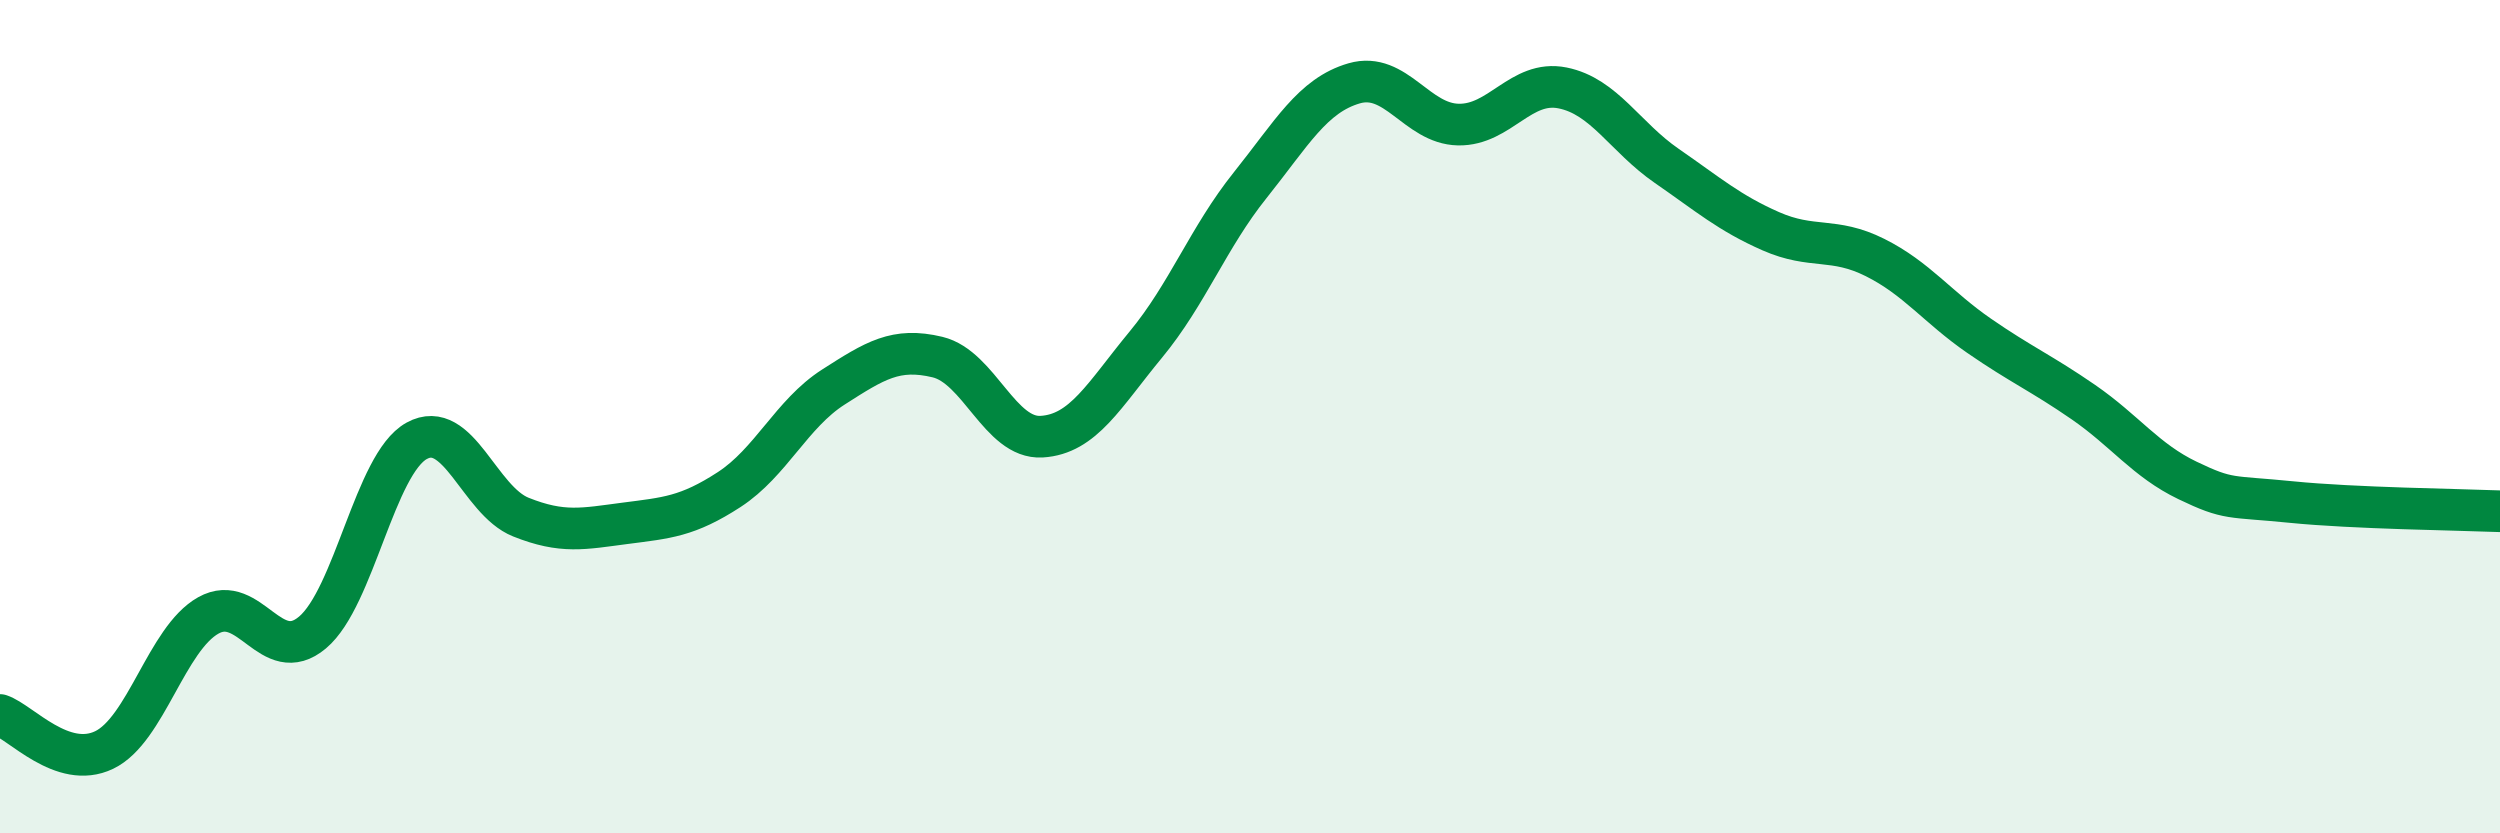
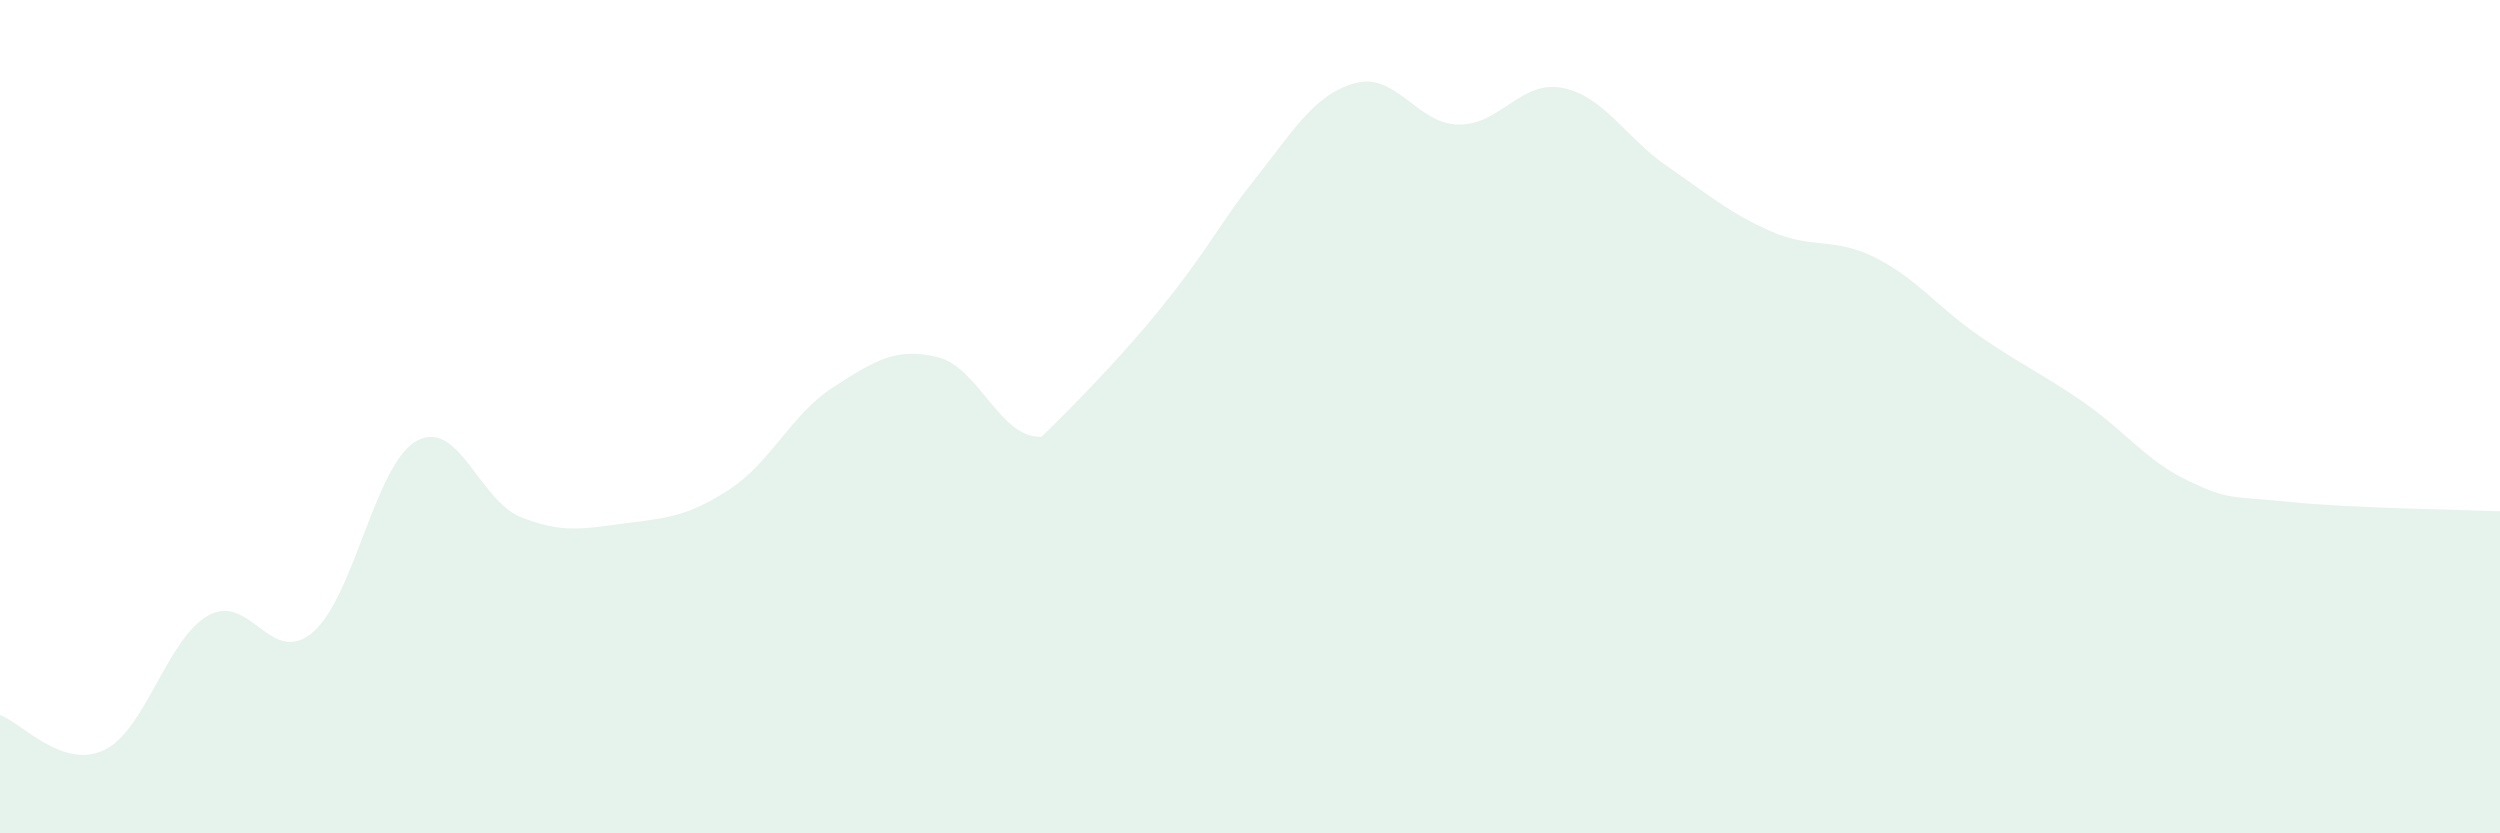
<svg xmlns="http://www.w3.org/2000/svg" width="60" height="20" viewBox="0 0 60 20">
-   <path d="M 0,17.16 C 0.5,17.33 1.5,18.48 2.5,18 C 3.5,17.52 4,15.33 5,14.77 C 6,14.21 6.5,16.02 7.5,15.18 C 8.5,14.34 9,11.13 10,10.58 C 11,10.03 11.5,12.01 12.5,12.41 C 13.5,12.81 14,12.69 15,12.56 C 16,12.43 16.5,12.4 17.5,11.75 C 18.5,11.1 19,9.93 20,9.29 C 21,8.65 21.5,8.33 22.5,8.57 C 23.5,8.81 24,10.54 25,10.48 C 26,10.42 26.5,9.48 27.5,8.27 C 28.5,7.06 29,5.7 30,4.45 C 31,3.2 31.5,2.29 32.5,2 C 33.5,1.71 34,2.97 35,2.99 C 36,3.01 36.5,1.91 37.5,2.11 C 38.5,2.31 39,3.29 40,3.98 C 41,4.67 41.5,5.11 42.5,5.55 C 43.5,5.99 44,5.68 45,6.18 C 46,6.68 46.5,7.37 47.5,8.06 C 48.5,8.75 49,8.96 50,9.65 C 51,10.34 51.5,11.05 52.5,11.53 C 53.5,12.01 53.5,11.9 55,12.05 C 56.5,12.2 59,12.23 60,12.27L60 20L0 20Z" fill="#008740" opacity="0.1" stroke-linecap="round" stroke-linejoin="round" />
-   <path d="M 0,17.16 C 0.5,17.33 1.5,18.48 2.5,18 C 3.5,17.52 4,15.33 5,14.77 C 6,14.21 6.5,16.02 7.5,15.18 C 8.5,14.34 9,11.13 10,10.58 C 11,10.03 11.5,12.01 12.5,12.41 C 13.5,12.81 14,12.69 15,12.56 C 16,12.43 16.5,12.4 17.5,11.75 C 18.5,11.1 19,9.93 20,9.29 C 21,8.65 21.5,8.33 22.5,8.57 C 23.5,8.81 24,10.54 25,10.48 C 26,10.42 26.5,9.48 27.5,8.27 C 28.5,7.06 29,5.7 30,4.45 C 31,3.2 31.5,2.29 32.5,2 C 33.5,1.71 34,2.97 35,2.99 C 36,3.01 36.5,1.91 37.5,2.11 C 38.5,2.31 39,3.29 40,3.98 C 41,4.67 41.5,5.11 42.5,5.55 C 43.5,5.99 44,5.68 45,6.18 C 46,6.68 46.5,7.37 47.5,8.06 C 48.5,8.75 49,8.96 50,9.65 C 51,10.34 51.5,11.05 52.5,11.53 C 53.5,12.01 53.5,11.9 55,12.05 C 56.5,12.2 59,12.23 60,12.27" stroke="#008740" stroke-width="1" fill="none" stroke-linecap="round" stroke-linejoin="round" />
+   <path d="M 0,17.16 C 0.5,17.33 1.5,18.48 2.5,18 C 3.5,17.52 4,15.33 5,14.77 C 6,14.21 6.5,16.02 7.5,15.18 C 8.5,14.34 9,11.13 10,10.58 C 11,10.03 11.5,12.01 12.5,12.41 C 13.5,12.81 14,12.69 15,12.56 C 16,12.43 16.5,12.4 17.5,11.75 C 18.5,11.1 19,9.93 20,9.29 C 21,8.65 21.5,8.33 22.5,8.57 C 23.5,8.81 24,10.54 25,10.48 C 28.5,7.06 29,5.7 30,4.45 C 31,3.2 31.5,2.29 32.5,2 C 33.5,1.71 34,2.97 35,2.99 C 36,3.01 36.5,1.91 37.5,2.11 C 38.5,2.31 39,3.29 40,3.98 C 41,4.67 41.5,5.11 42.5,5.55 C 43.5,5.99 44,5.68 45,6.18 C 46,6.68 46.5,7.37 47.5,8.06 C 48.5,8.75 49,8.96 50,9.65 C 51,10.34 51.5,11.05 52.5,11.53 C 53.5,12.01 53.5,11.9 55,12.05 C 56.5,12.2 59,12.23 60,12.27L60 20L0 20Z" fill="#008740" opacity="0.1" stroke-linecap="round" stroke-linejoin="round" />
</svg>